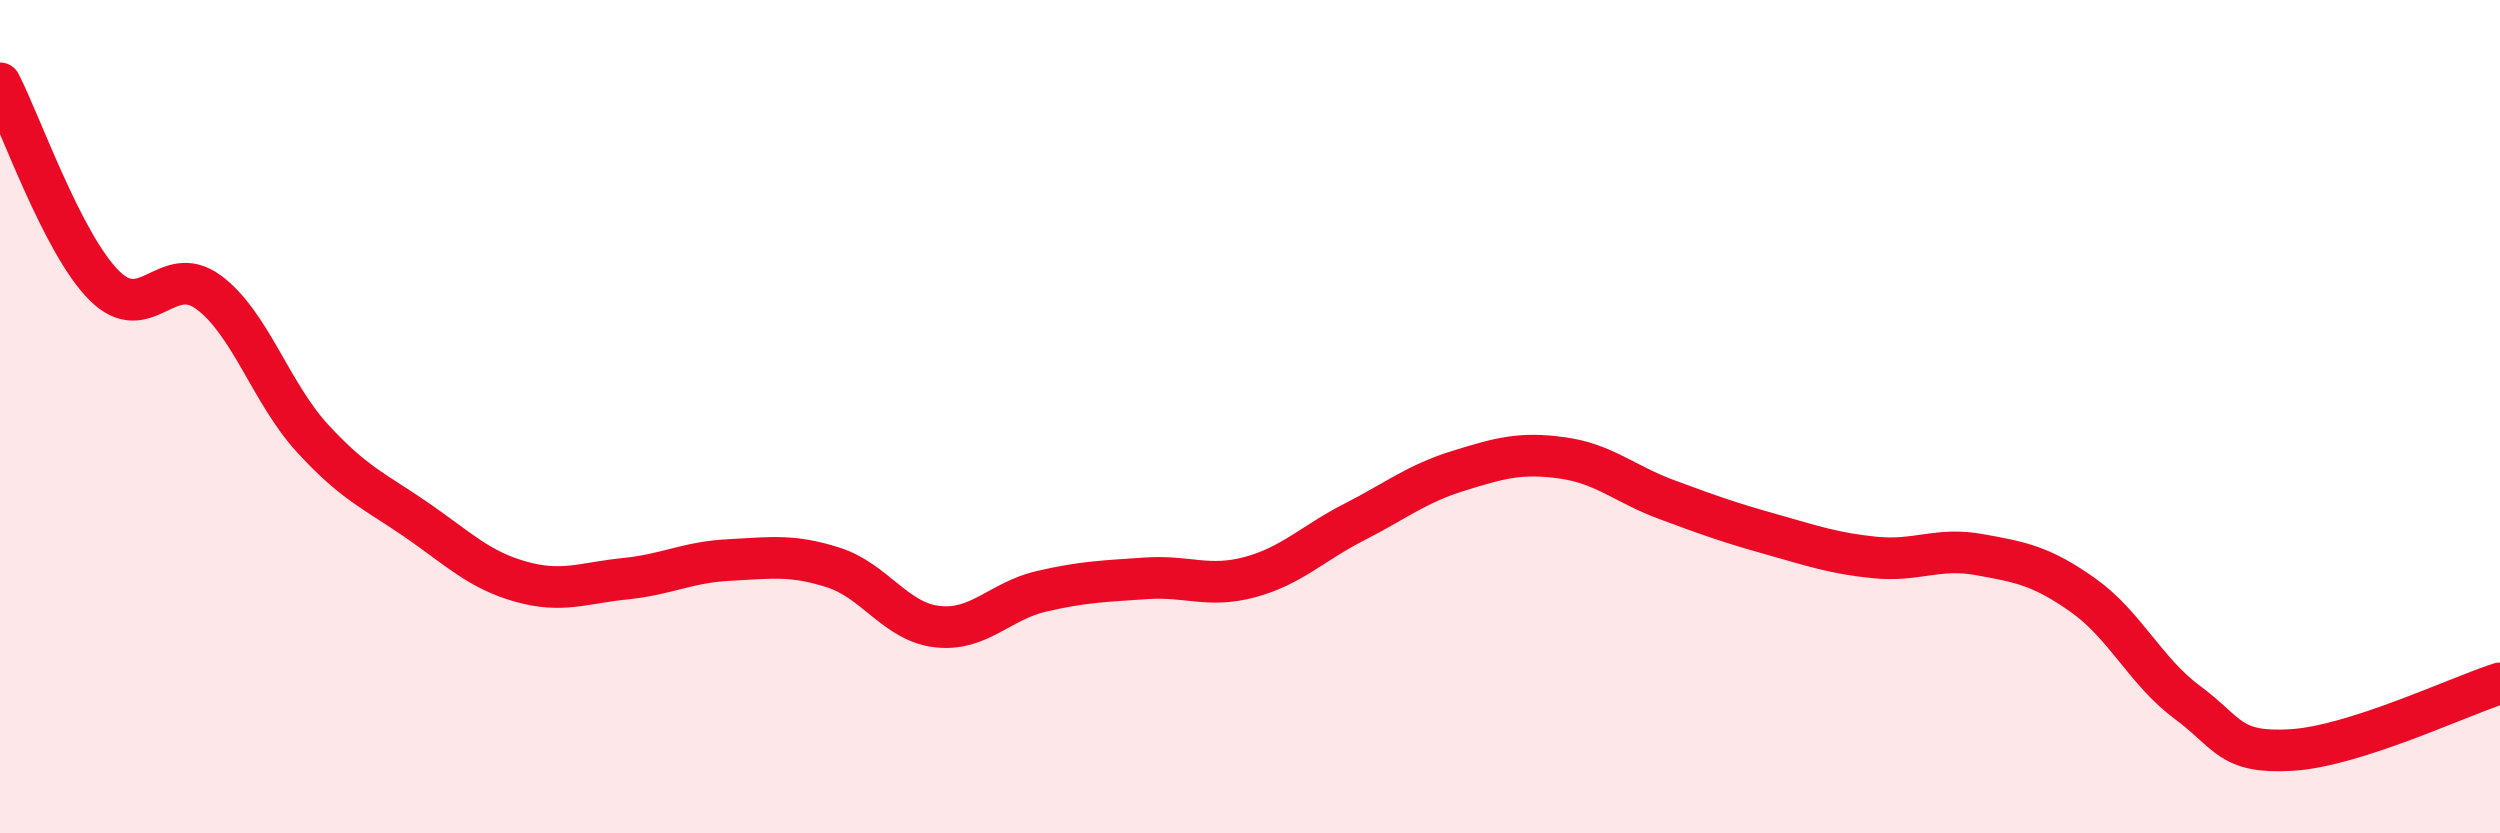
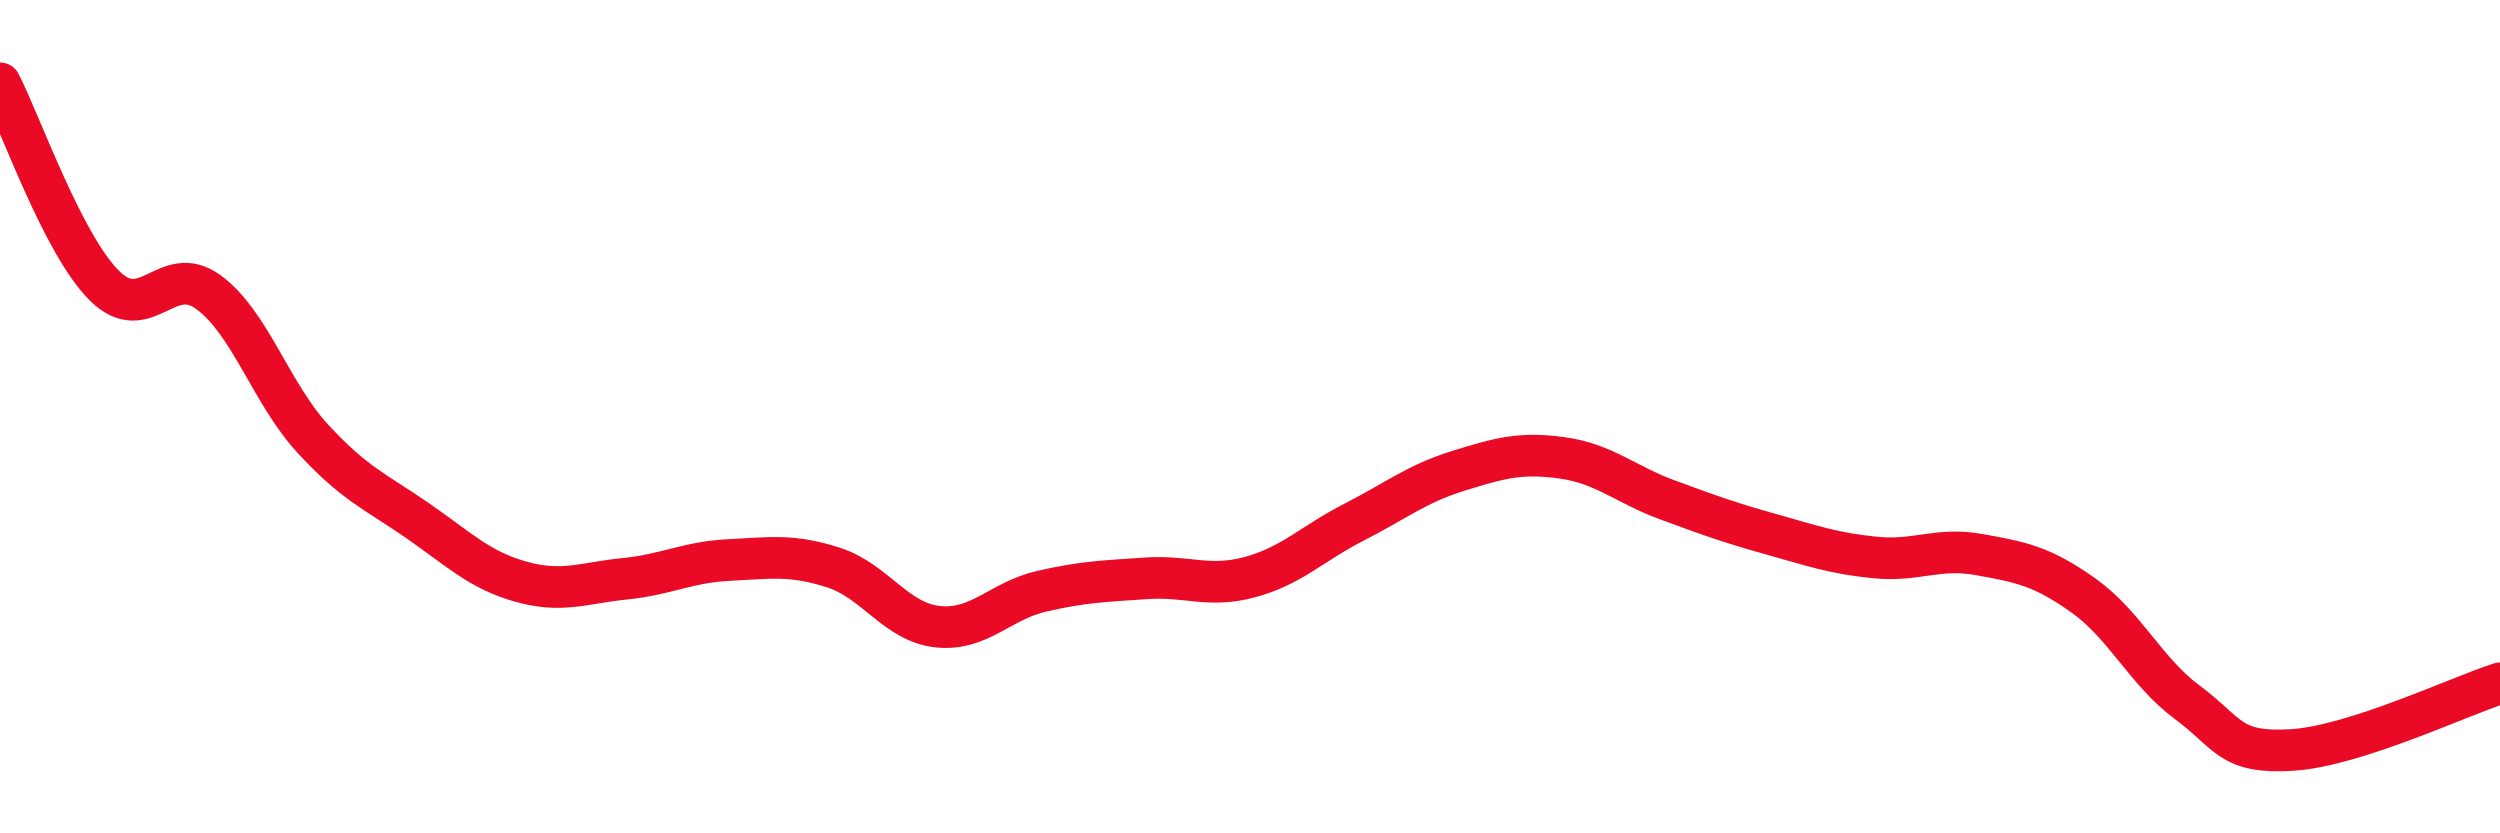
<svg xmlns="http://www.w3.org/2000/svg" width="60" height="20" viewBox="0 0 60 20">
-   <path d="M 0,2 C 0.5,2.97 1.5,5.85 2.5,6.85 C 3.5,7.85 4,6.28 5,7.01 C 6,7.74 6.5,9.43 7.5,10.52 C 8.5,11.61 9,11.79 10,12.48 C 11,13.17 11.5,13.68 12.5,13.96 C 13.5,14.24 14,13.99 15,13.89 C 16,13.79 16.5,13.49 17.5,13.44 C 18.5,13.39 19,13.3 20,13.62 C 21,13.94 21.5,14.93 22.5,15.04 C 23.5,15.15 24,14.42 25,14.19 C 26,13.96 26.5,13.95 27.5,13.88 C 28.5,13.81 29,14.12 30,13.85 C 31,13.58 31.5,13.04 32.5,12.53 C 33.5,12.02 34,11.61 35,11.3 C 36,10.99 36.5,10.85 37.5,10.99 C 38.5,11.13 39,11.62 40,11.99 C 41,12.36 41.5,12.54 42.5,12.82 C 43.5,13.1 44,13.28 45,13.38 C 46,13.48 46.5,13.13 47.5,13.31 C 48.5,13.49 49,13.58 50,14.29 C 51,15 51.5,16.12 52.5,16.86 C 53.5,17.6 53.5,18.09 55,18 C 56.5,17.91 59,16.72 60,16.4L60 20L0 20Z" fill="#EB0A25" opacity="0.1" stroke-linecap="round" stroke-linejoin="round" />
  <path d="M 0,2 C 0.5,2.97 1.5,5.85 2.5,6.85 C 3.5,7.85 4,6.28 5,7.01 C 6,7.74 6.5,9.43 7.5,10.52 C 8.5,11.61 9,11.79 10,12.48 C 11,13.17 11.5,13.68 12.5,13.96 C 13.5,14.24 14,13.99 15,13.89 C 16,13.79 16.5,13.49 17.5,13.44 C 18.5,13.39 19,13.3 20,13.62 C 21,13.94 21.5,14.93 22.5,15.04 C 23.5,15.15 24,14.42 25,14.19 C 26,13.96 26.5,13.95 27.5,13.88 C 28.5,13.81 29,14.12 30,13.85 C 31,13.58 31.5,13.04 32.5,12.53 C 33.5,12.02 34,11.61 35,11.3 C 36,10.99 36.5,10.85 37.5,10.99 C 38.5,11.13 39,11.62 40,11.99 C 41,12.36 41.5,12.54 42.5,12.82 C 43.5,13.1 44,13.28 45,13.38 C 46,13.48 46.5,13.13 47.5,13.31 C 48.5,13.49 49,13.58 50,14.29 C 51,15 51.5,16.12 52.5,16.86 C 53.5,17.6 53.5,18.09 55,18 C 56.5,17.91 59,16.72 60,16.4" stroke="#EB0A25" stroke-width="1" fill="none" stroke-linecap="round" stroke-linejoin="round" />
</svg>